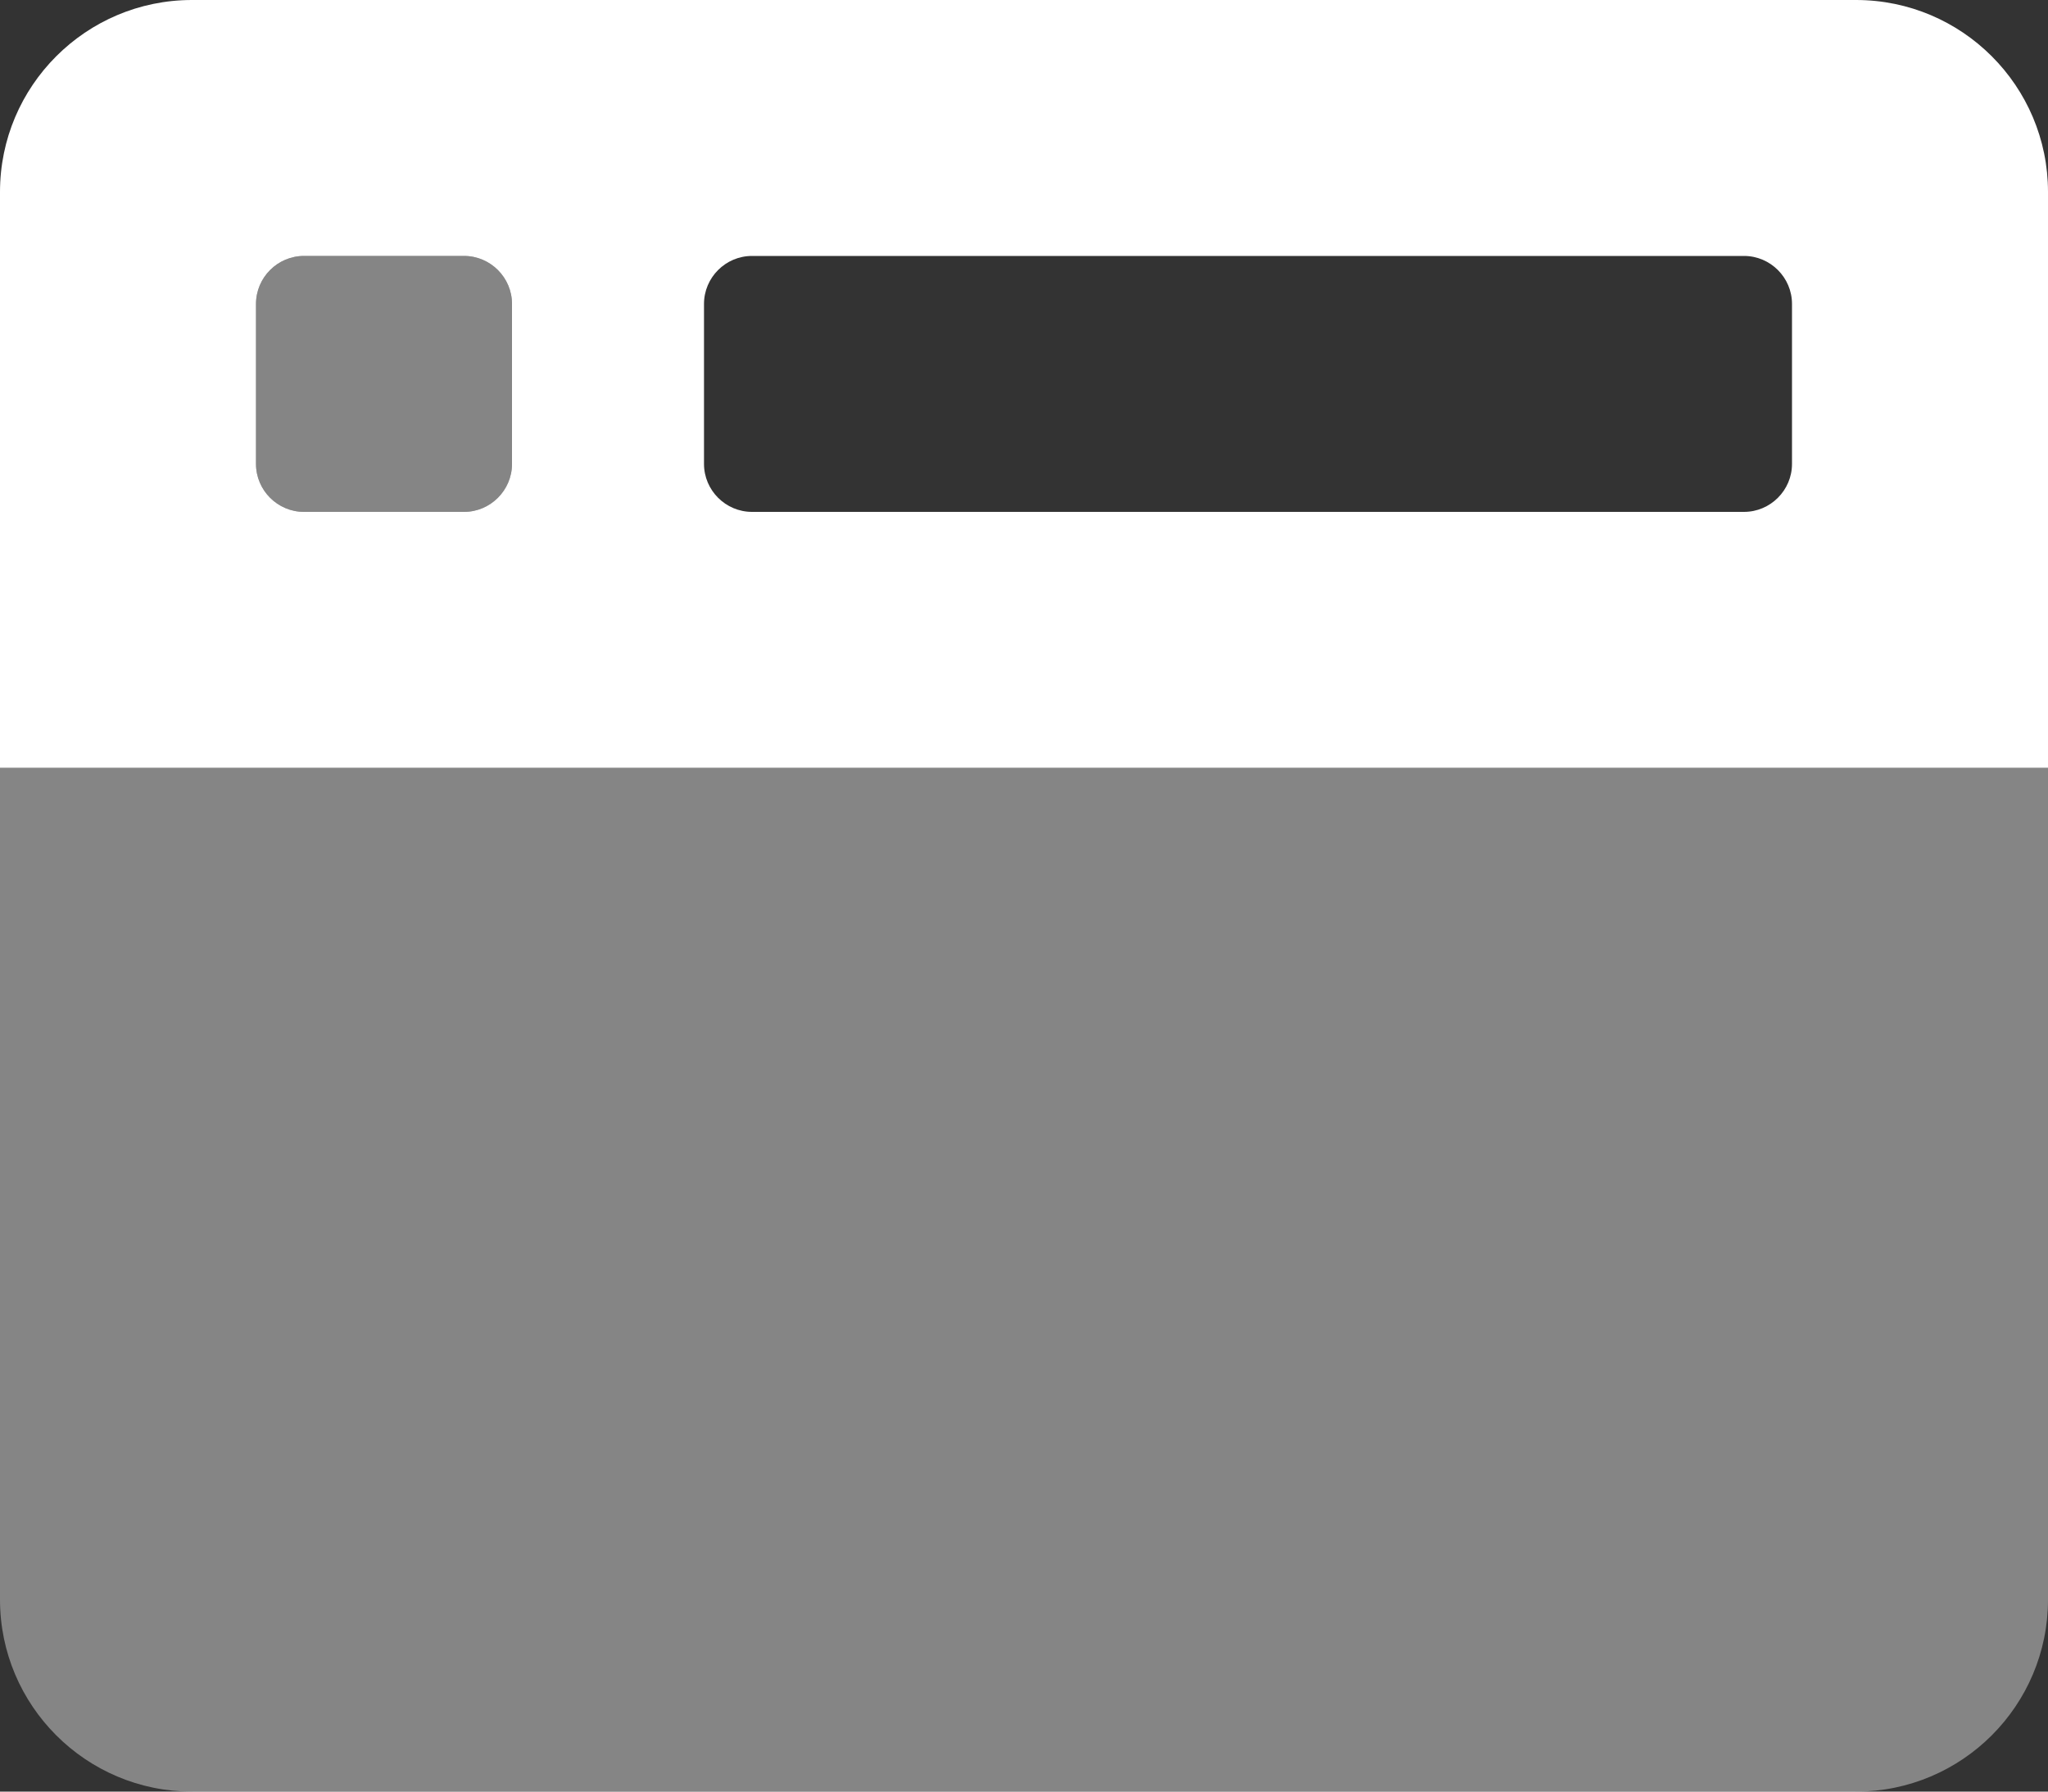
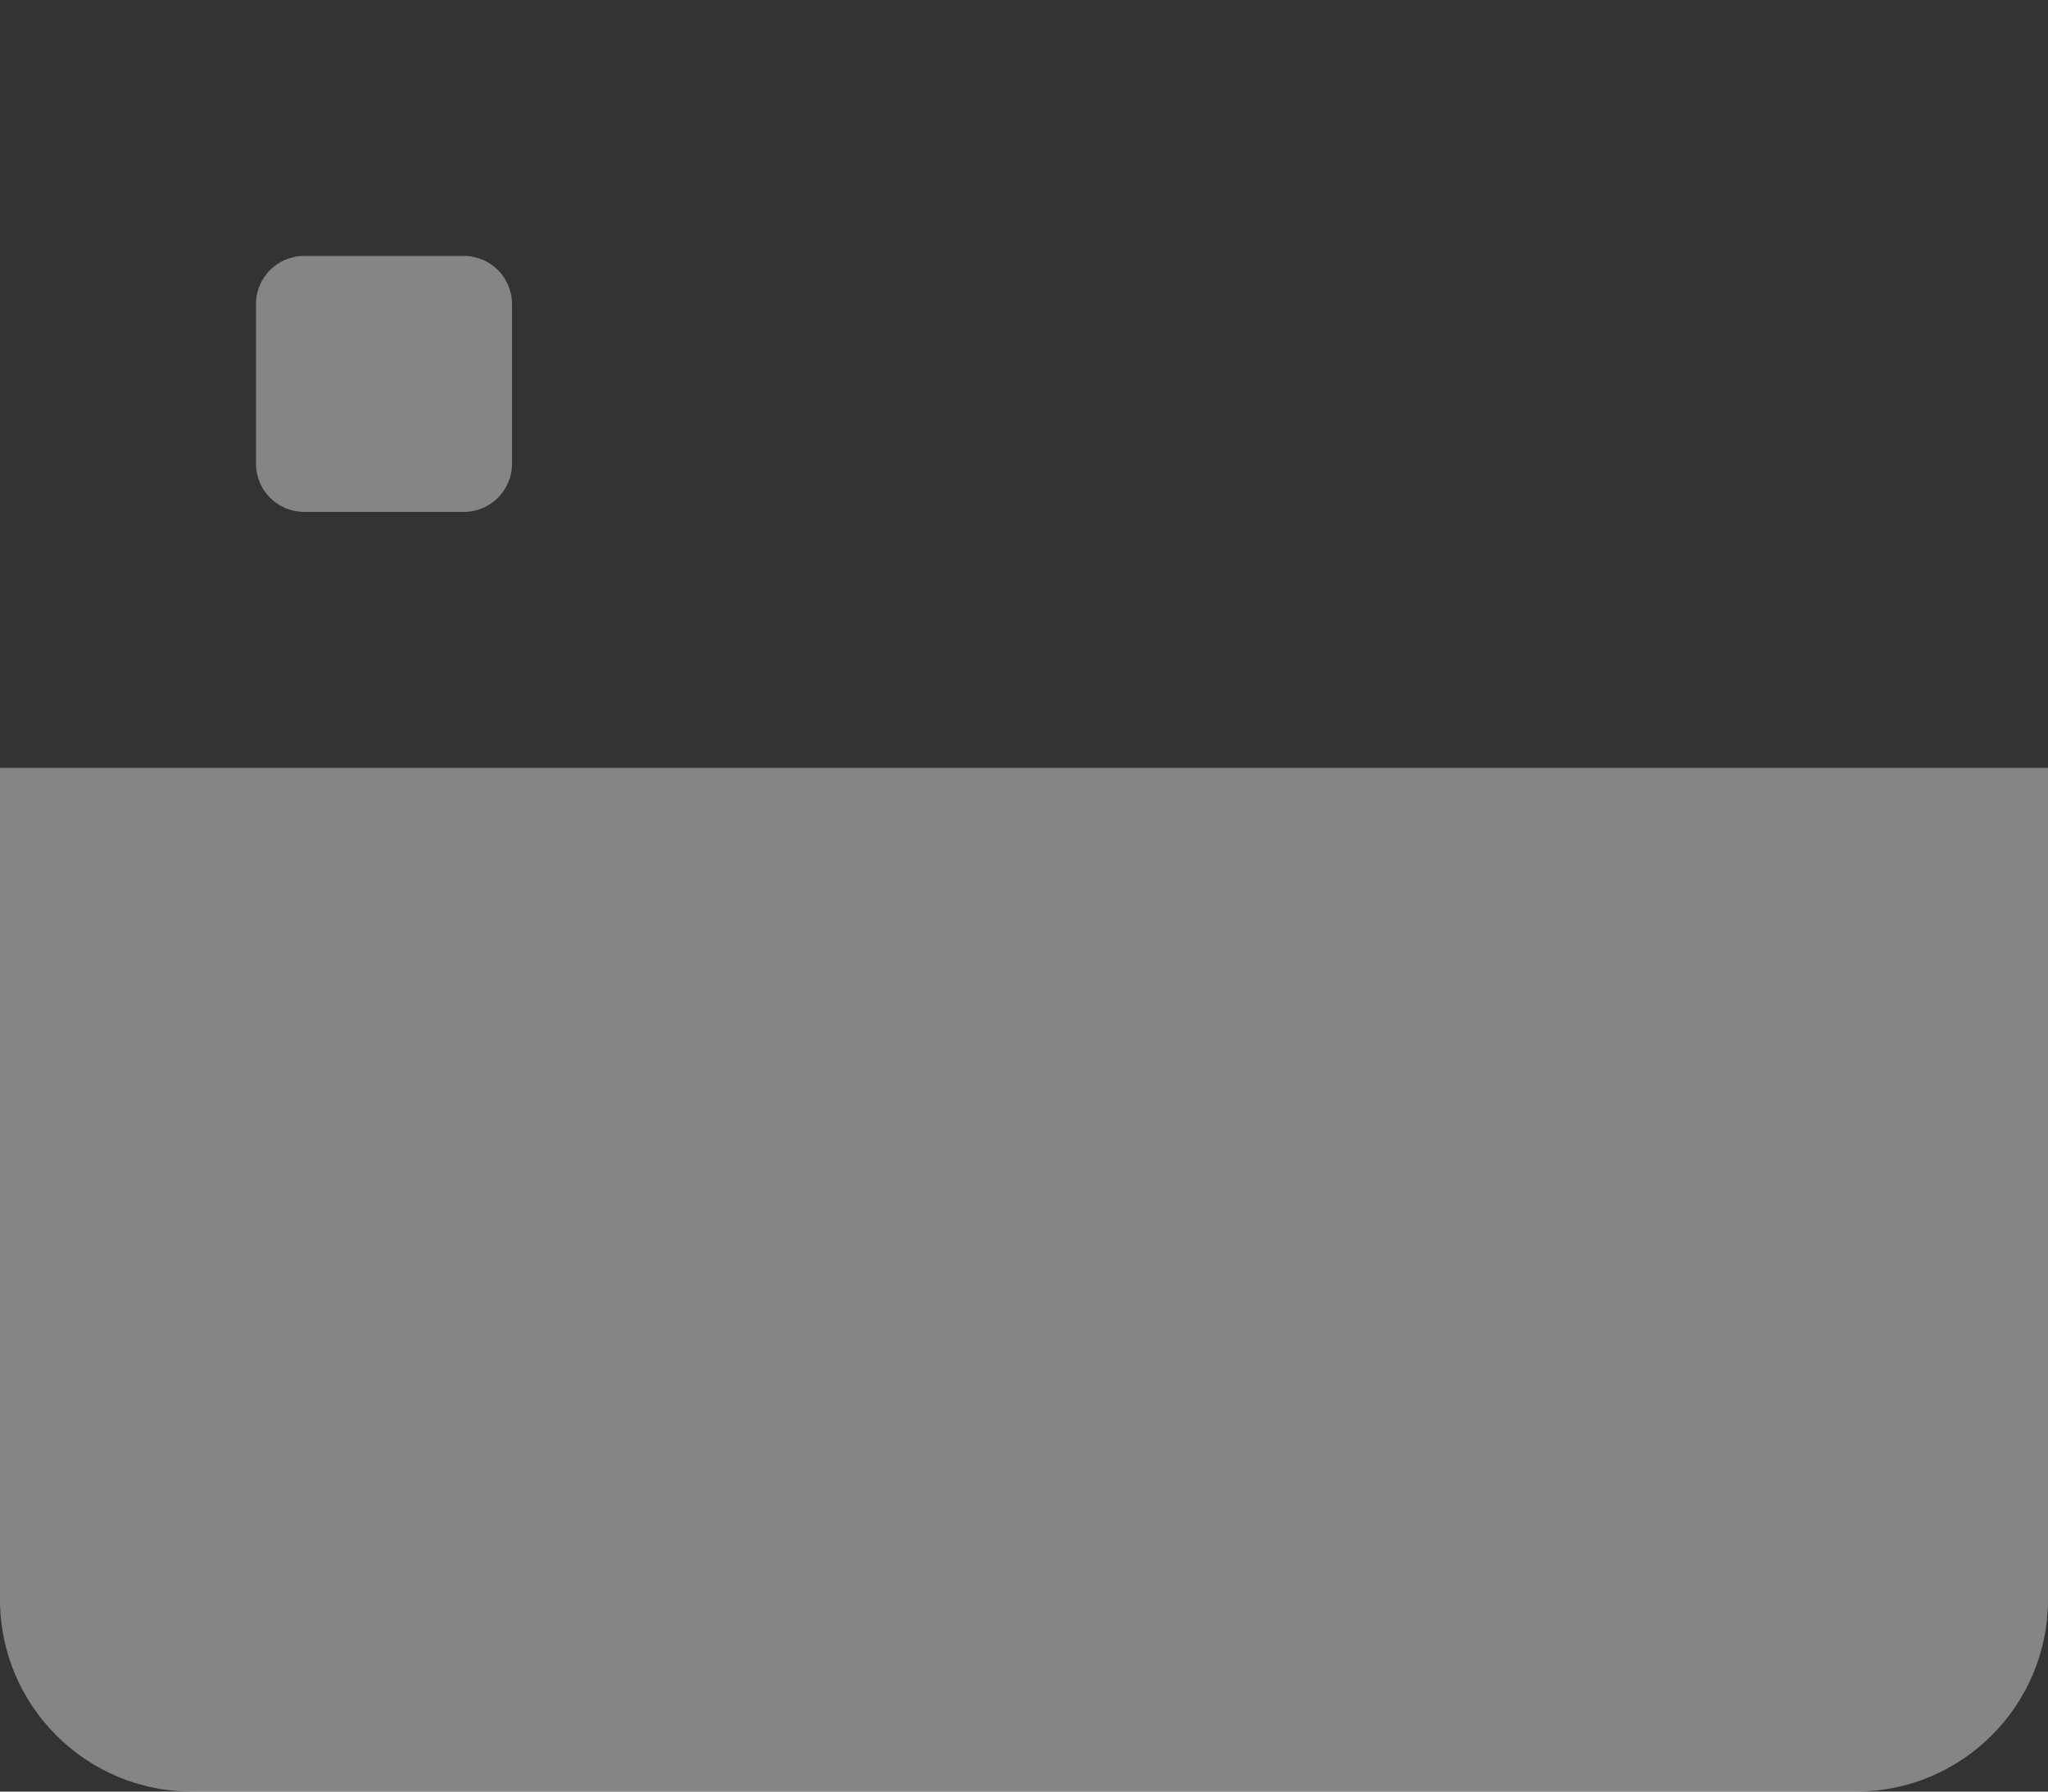
<svg xmlns="http://www.w3.org/2000/svg" width="48" height="42" viewBox="0 0 48 42" fill="none">
  <rect x="0" y="0" width="48" height="42" fill="#333333" stroke="none" />
  <g clip-path="url(#clip0)">
    <path opacity="0.4" d="M7.125 12H10.875C11.494 12 12 11.494 12 10.875V7.125C12 6.506 11.494 6 10.875 6H7.125C6.506 6 6 6.506 6 7.125V10.875C6 11.494 6.506 12 7.125 12ZM0 18V37.5C0 39.984 2.016 42 4.5 42H43.5C45.984 42 48 39.984 48 37.5V18H0Z" fill="white" />
-     <path d="M43.5 0H4.5C2.016 0 0 2.016 0 4.5V18H48V4.5C48 2.016 45.984 0 43.5 0ZM12 10.875C12 11.494 11.494 12 10.875 12H7.125C6.506 12 6 11.494 6 10.875V7.125C6 6.506 6.506 6 7.125 6H10.875C11.494 6 12 6.506 12 7.125V10.875ZM42 10.875C42 11.494 41.494 12 40.875 12H17.625C17.006 12 16.5 11.494 16.5 10.875V7.125C16.5 6.506 17.006 6 17.625 6H40.875C41.494 6 42 6.506 42 7.125V10.875Z" fill="white" />
  </g>
  <defs>
    <clipPath id="clip0">
      <rect width="48" height="42" fill="white" />
    </clipPath>
  </defs>
</svg>